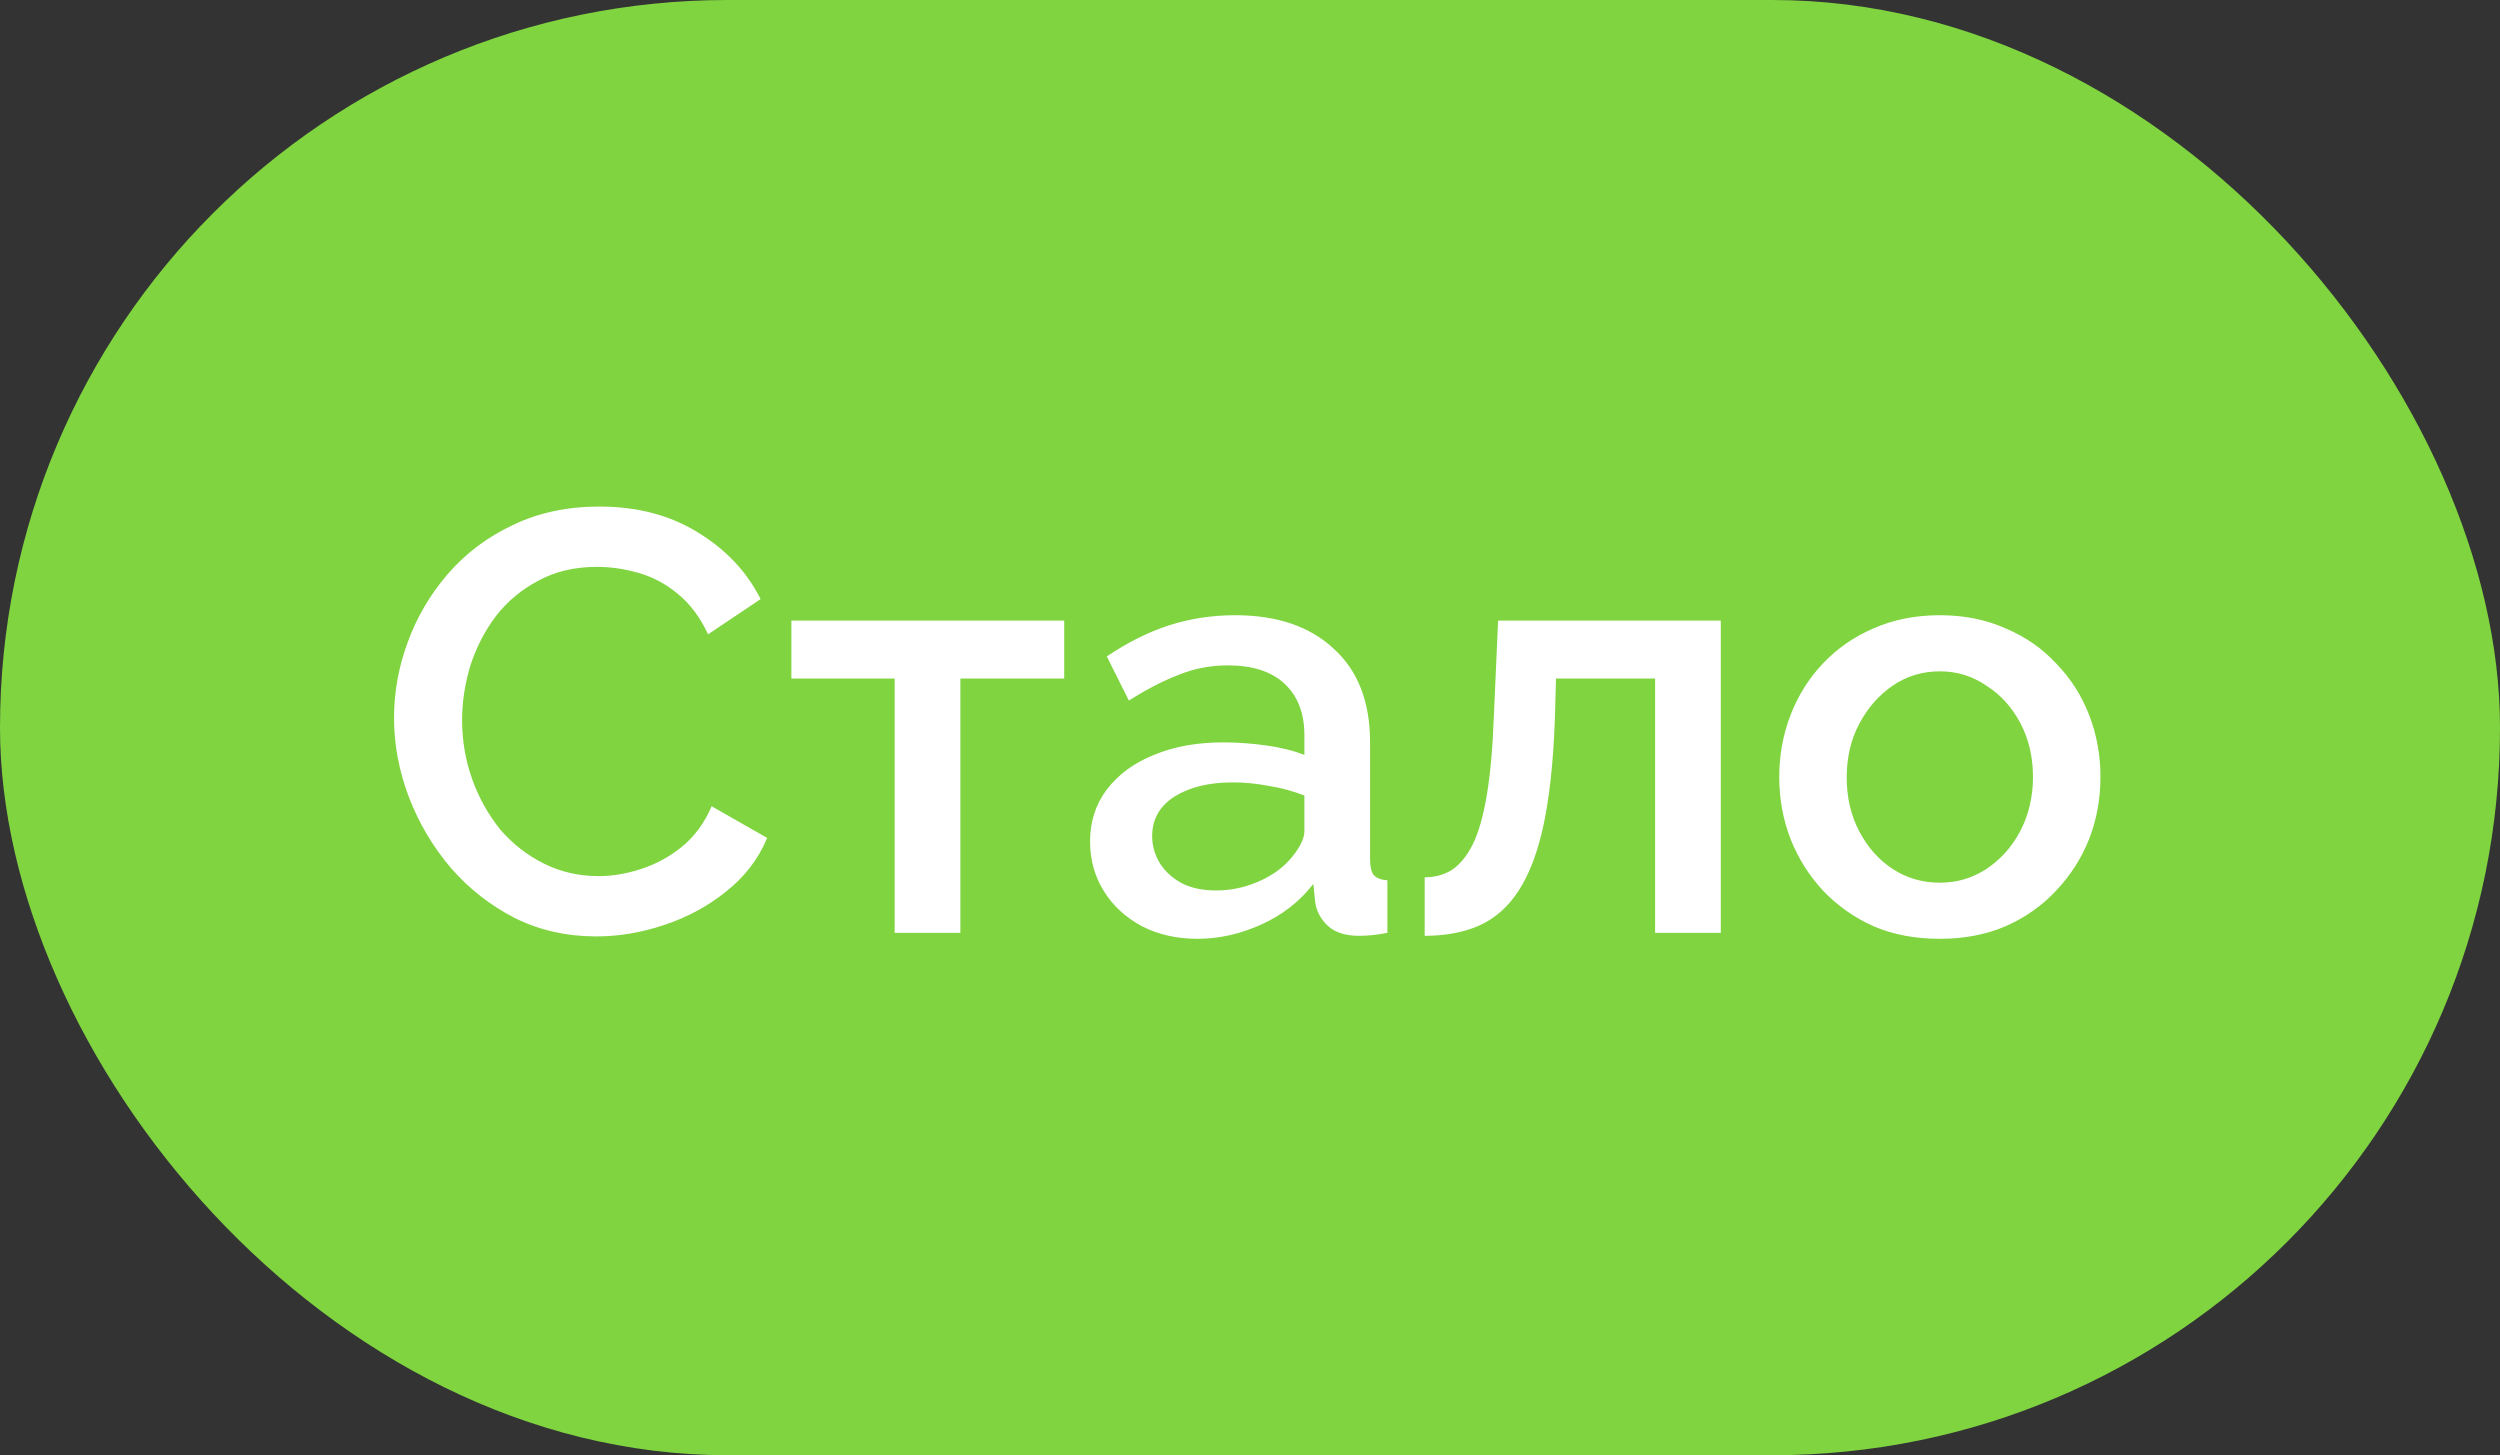
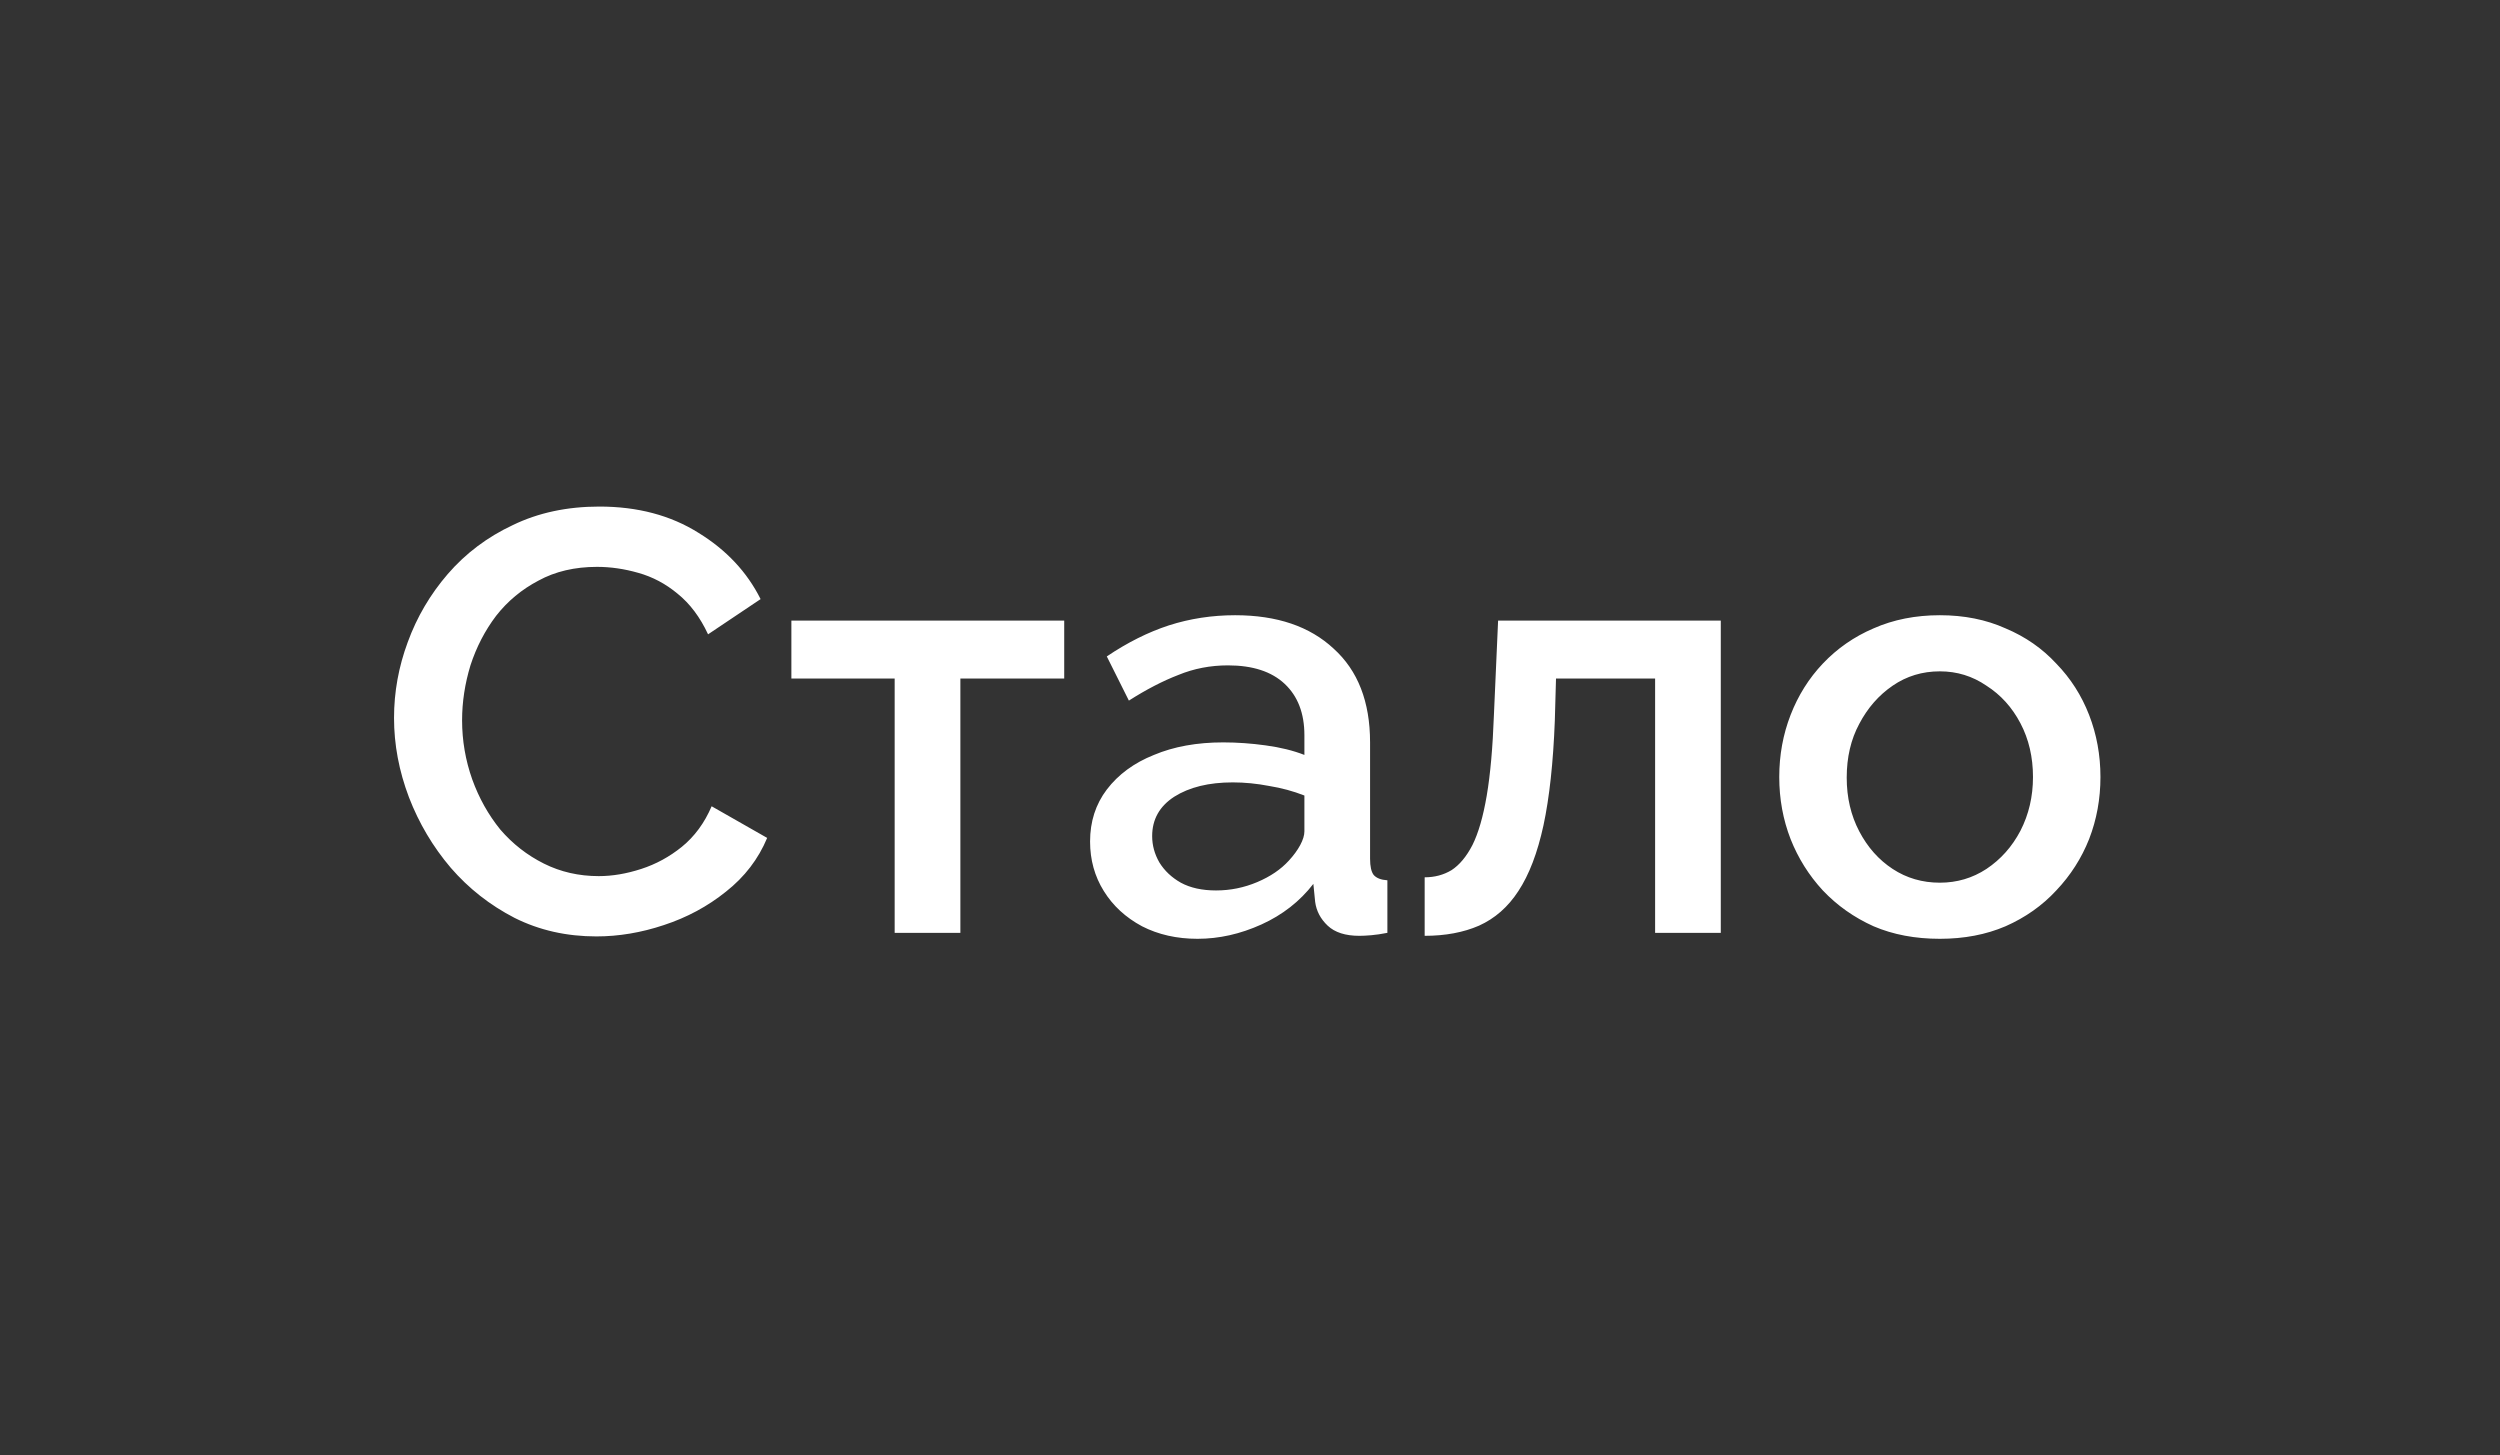
<svg xmlns="http://www.w3.org/2000/svg" width="67" height="39" viewBox="0 0 67 39" fill="none">
  <rect x="0" y="0" width="67" height="39" fill="#333333" stroke="none" />
-   <rect width="67" height="39" rx="19.5" fill="#7FD440" />
  <path d="M10.56 19.24C10.56 18.547 10.683 17.869 10.928 17.208C11.173 16.536 11.531 15.928 12 15.384C12.48 14.829 13.061 14.392 13.744 14.072C14.427 13.741 15.2 13.576 16.064 13.576C17.088 13.576 17.973 13.811 18.72 14.28C19.467 14.739 20.021 15.331 20.384 16.056L18.976 17C18.763 16.541 18.491 16.179 18.16 15.912C17.84 15.645 17.488 15.459 17.104 15.352C16.731 15.245 16.363 15.192 16 15.192C15.403 15.192 14.88 15.315 14.432 15.56C13.984 15.795 13.605 16.109 13.296 16.504C12.997 16.899 12.768 17.341 12.608 17.832C12.459 18.323 12.384 18.813 12.384 19.304C12.384 19.848 12.475 20.376 12.656 20.888C12.837 21.389 13.088 21.837 13.408 22.232C13.739 22.616 14.128 22.92 14.576 23.144C15.024 23.368 15.515 23.48 16.048 23.48C16.411 23.48 16.789 23.416 17.184 23.288C17.579 23.16 17.941 22.963 18.272 22.696C18.613 22.419 18.88 22.056 19.072 21.608L20.56 22.456C20.325 23.021 19.957 23.501 19.456 23.896C18.965 24.291 18.411 24.589 17.792 24.792C17.184 24.995 16.581 25.096 15.984 25.096C15.184 25.096 14.453 24.931 13.792 24.6C13.131 24.259 12.56 23.811 12.08 23.256C11.6 22.691 11.227 22.061 10.96 21.368C10.693 20.664 10.56 19.955 10.56 19.24ZM23.977 25V18.184H21.209V16.632H28.521V18.184H25.738V25H23.977ZM29.214 22.552C29.214 22.019 29.363 21.555 29.662 21.16C29.971 20.755 30.392 20.445 30.926 20.232C31.459 20.008 32.078 19.896 32.782 19.896C33.155 19.896 33.534 19.923 33.918 19.976C34.312 20.029 34.659 20.115 34.958 20.232V19.704C34.958 19.117 34.782 18.659 34.43 18.328C34.078 17.997 33.571 17.832 32.91 17.832C32.44 17.832 31.998 17.917 31.582 18.088C31.166 18.248 30.723 18.477 30.254 18.776L29.662 17.592C30.216 17.219 30.771 16.941 31.326 16.76C31.891 16.579 32.483 16.488 33.102 16.488C34.222 16.488 35.102 16.787 35.742 17.384C36.392 17.971 36.718 18.808 36.718 19.896V23.016C36.718 23.219 36.75 23.363 36.814 23.448C36.888 23.533 37.011 23.581 37.182 23.592V25C37.022 25.032 36.878 25.053 36.75 25.064C36.622 25.075 36.515 25.08 36.43 25.08C36.056 25.08 35.774 24.989 35.582 24.808C35.39 24.627 35.278 24.413 35.246 24.168L35.198 23.688C34.835 24.157 34.371 24.52 33.806 24.776C33.24 25.032 32.67 25.16 32.094 25.16C31.539 25.16 31.043 25.048 30.606 24.824C30.168 24.589 29.827 24.275 29.582 23.88C29.336 23.485 29.214 23.043 29.214 22.552ZM34.542 23.064C34.67 22.925 34.771 22.787 34.846 22.648C34.92 22.509 34.958 22.387 34.958 22.28V21.32C34.659 21.203 34.344 21.117 34.014 21.064C33.683 21 33.358 20.968 33.038 20.968C32.398 20.968 31.875 21.096 31.47 21.352C31.075 21.608 30.878 21.96 30.878 22.408C30.878 22.653 30.942 22.888 31.07 23.112C31.208 23.336 31.4 23.517 31.646 23.656C31.902 23.795 32.216 23.864 32.59 23.864C32.974 23.864 33.342 23.789 33.694 23.64C34.046 23.491 34.328 23.299 34.542 23.064ZM38.181 25.08V23.512C38.447 23.512 38.688 23.448 38.901 23.32C39.114 23.181 39.301 22.957 39.461 22.648C39.621 22.328 39.749 21.885 39.845 21.32C39.941 20.755 40.005 20.035 40.037 19.16L40.149 16.632H46.117V25H44.357V18.184H41.701L41.669 19.32C41.626 20.44 41.525 21.373 41.365 22.12C41.205 22.856 40.981 23.443 40.693 23.88C40.416 24.307 40.063 24.616 39.637 24.808C39.221 24.989 38.736 25.08 38.181 25.08ZM51.988 25.16C51.327 25.16 50.734 25.048 50.212 24.824C49.689 24.589 49.236 24.269 48.852 23.864C48.478 23.459 48.191 23 47.988 22.488C47.785 21.965 47.684 21.411 47.684 20.824C47.684 20.237 47.785 19.683 47.988 19.16C48.191 18.637 48.478 18.179 48.852 17.784C49.236 17.379 49.689 17.064 50.212 16.84C50.745 16.605 51.337 16.488 51.988 16.488C52.639 16.488 53.225 16.605 53.748 16.84C54.281 17.064 54.734 17.379 55.108 17.784C55.492 18.179 55.785 18.637 55.988 19.16C56.191 19.683 56.292 20.237 56.292 20.824C56.292 21.411 56.191 21.965 55.988 22.488C55.785 23 55.492 23.459 55.108 23.864C54.734 24.269 54.281 24.589 53.748 24.824C53.225 25.048 52.639 25.16 51.988 25.16ZM49.492 20.84C49.492 21.373 49.604 21.853 49.828 22.28C50.052 22.707 50.35 23.043 50.724 23.288C51.097 23.533 51.519 23.656 51.988 23.656C52.447 23.656 52.862 23.533 53.236 23.288C53.62 23.032 53.924 22.691 54.148 22.264C54.372 21.827 54.484 21.347 54.484 20.824C54.484 20.291 54.372 19.811 54.148 19.384C53.924 18.957 53.62 18.621 53.236 18.376C52.862 18.12 52.447 17.992 51.988 17.992C51.519 17.992 51.097 18.12 50.724 18.376C50.35 18.632 50.052 18.973 49.828 19.4C49.604 19.816 49.492 20.296 49.492 20.84Z" fill="white" />
</svg>